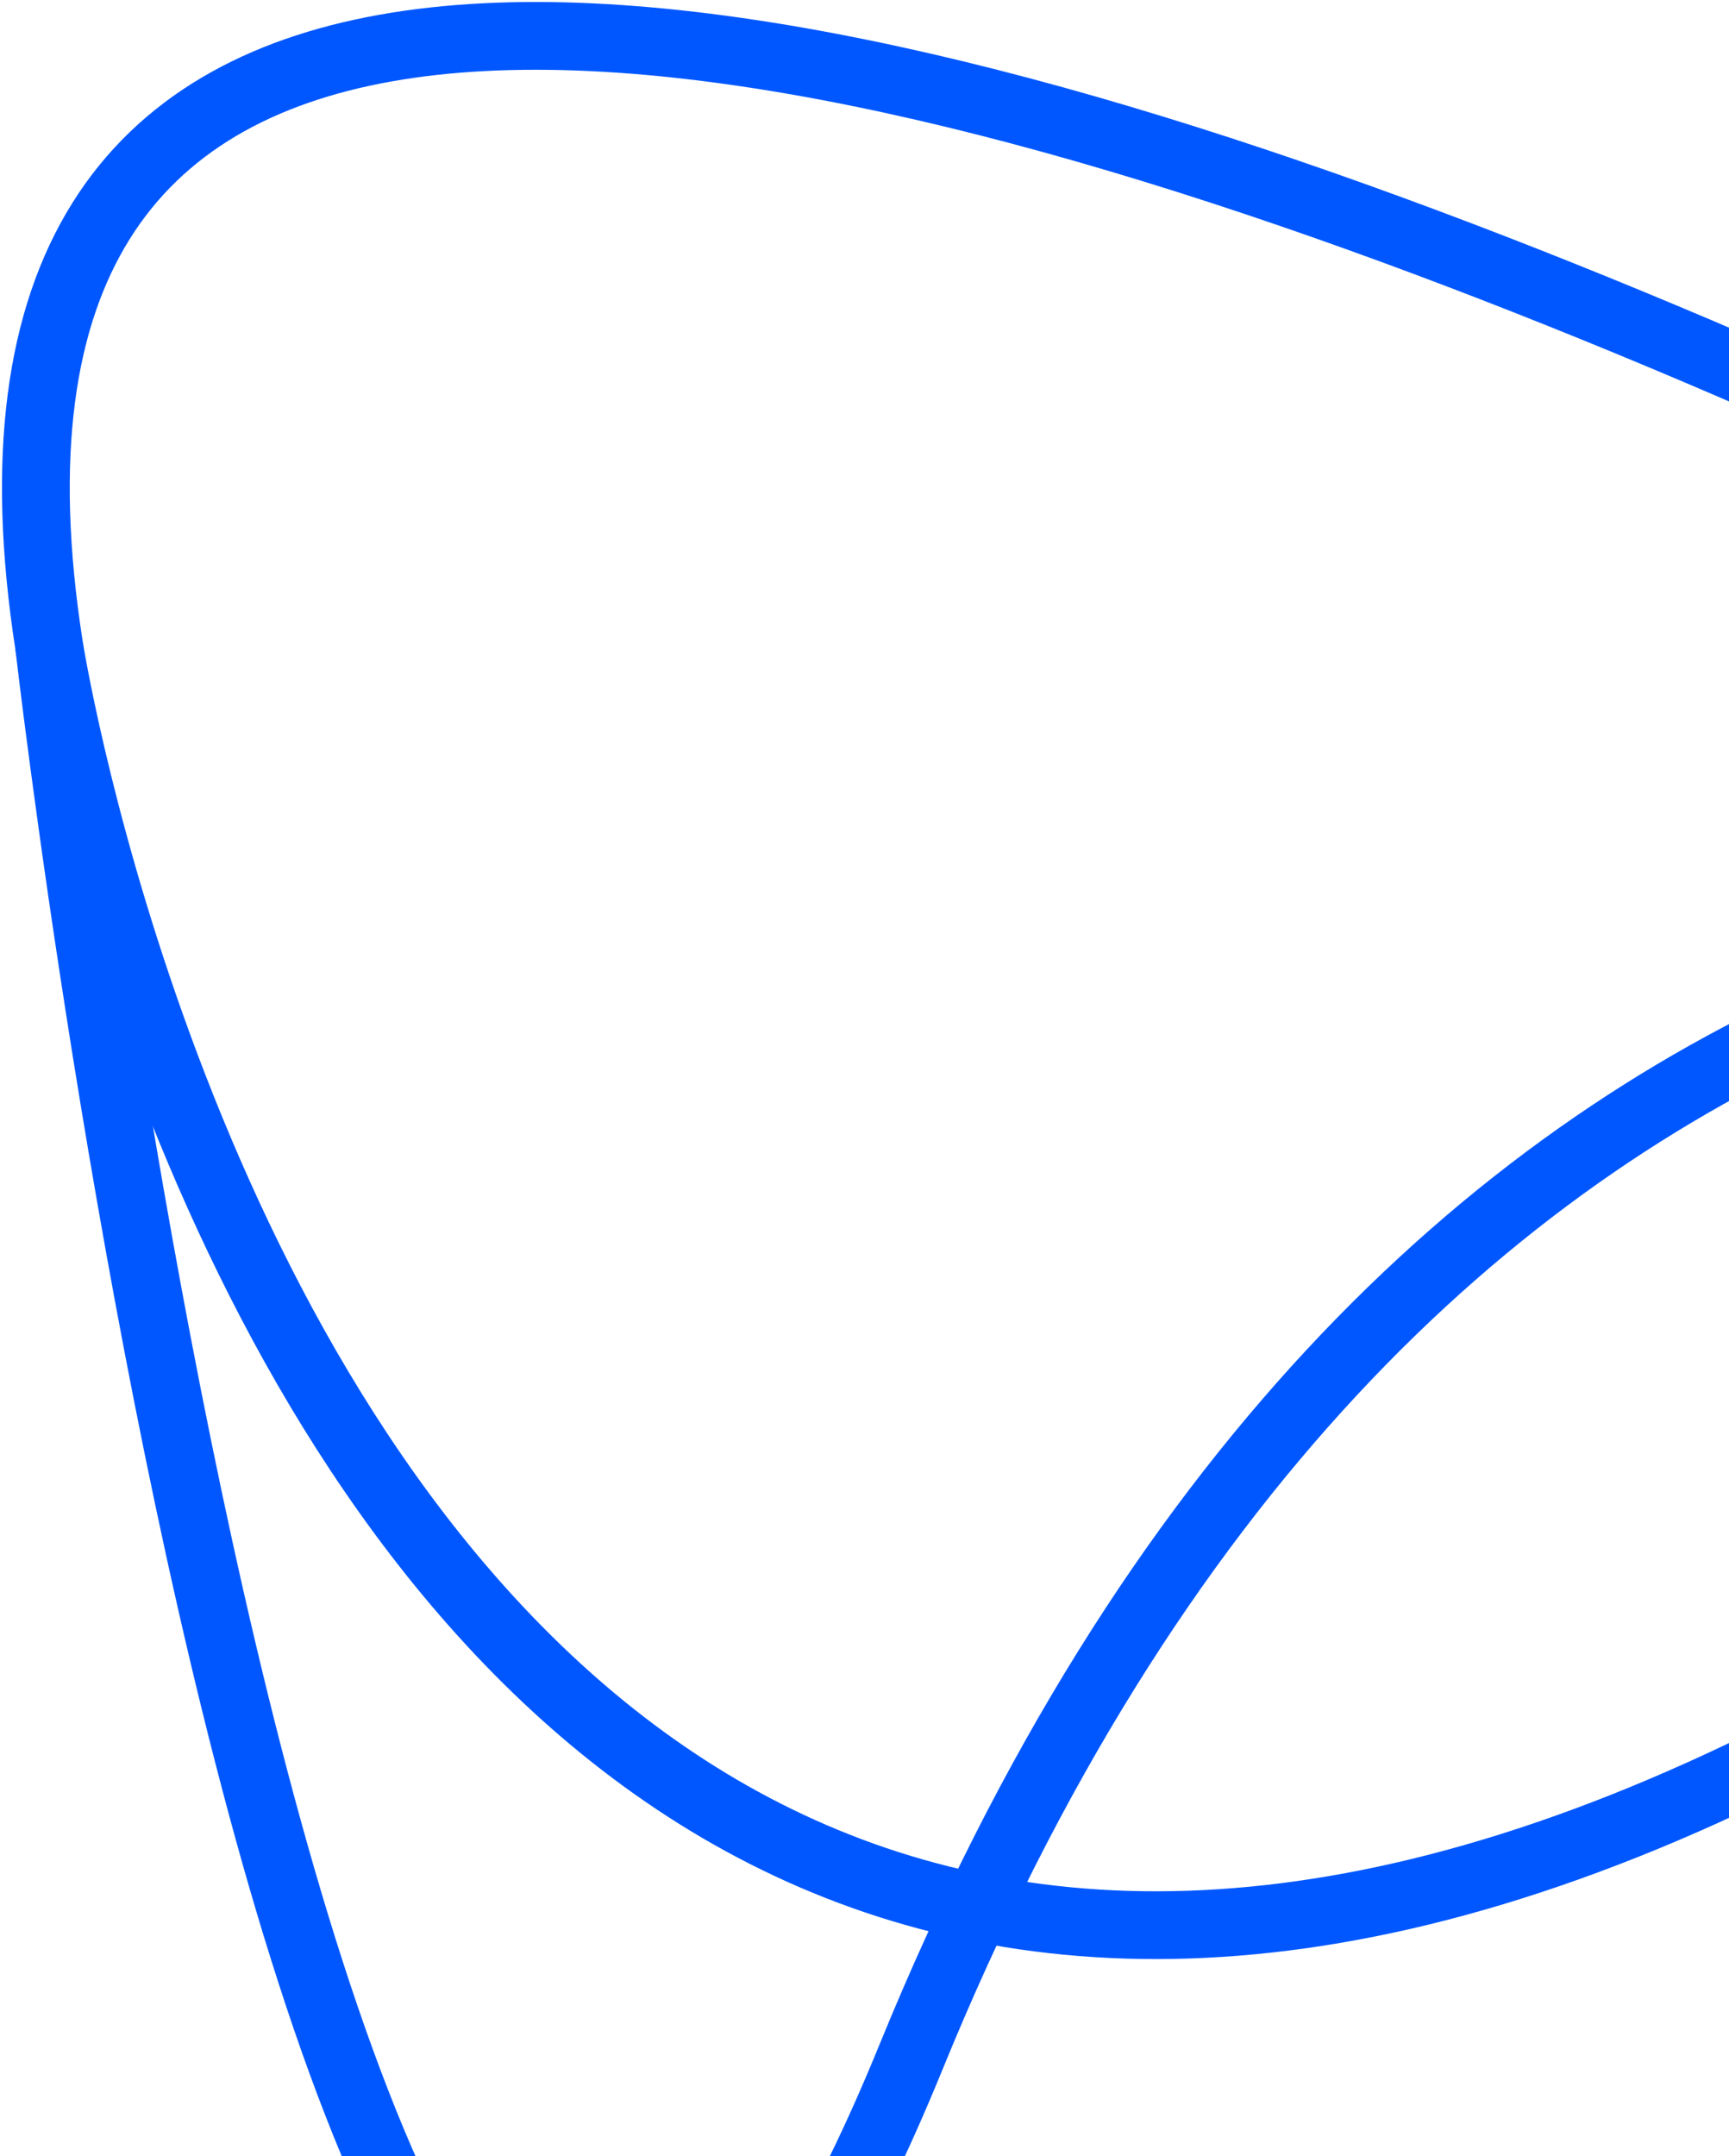
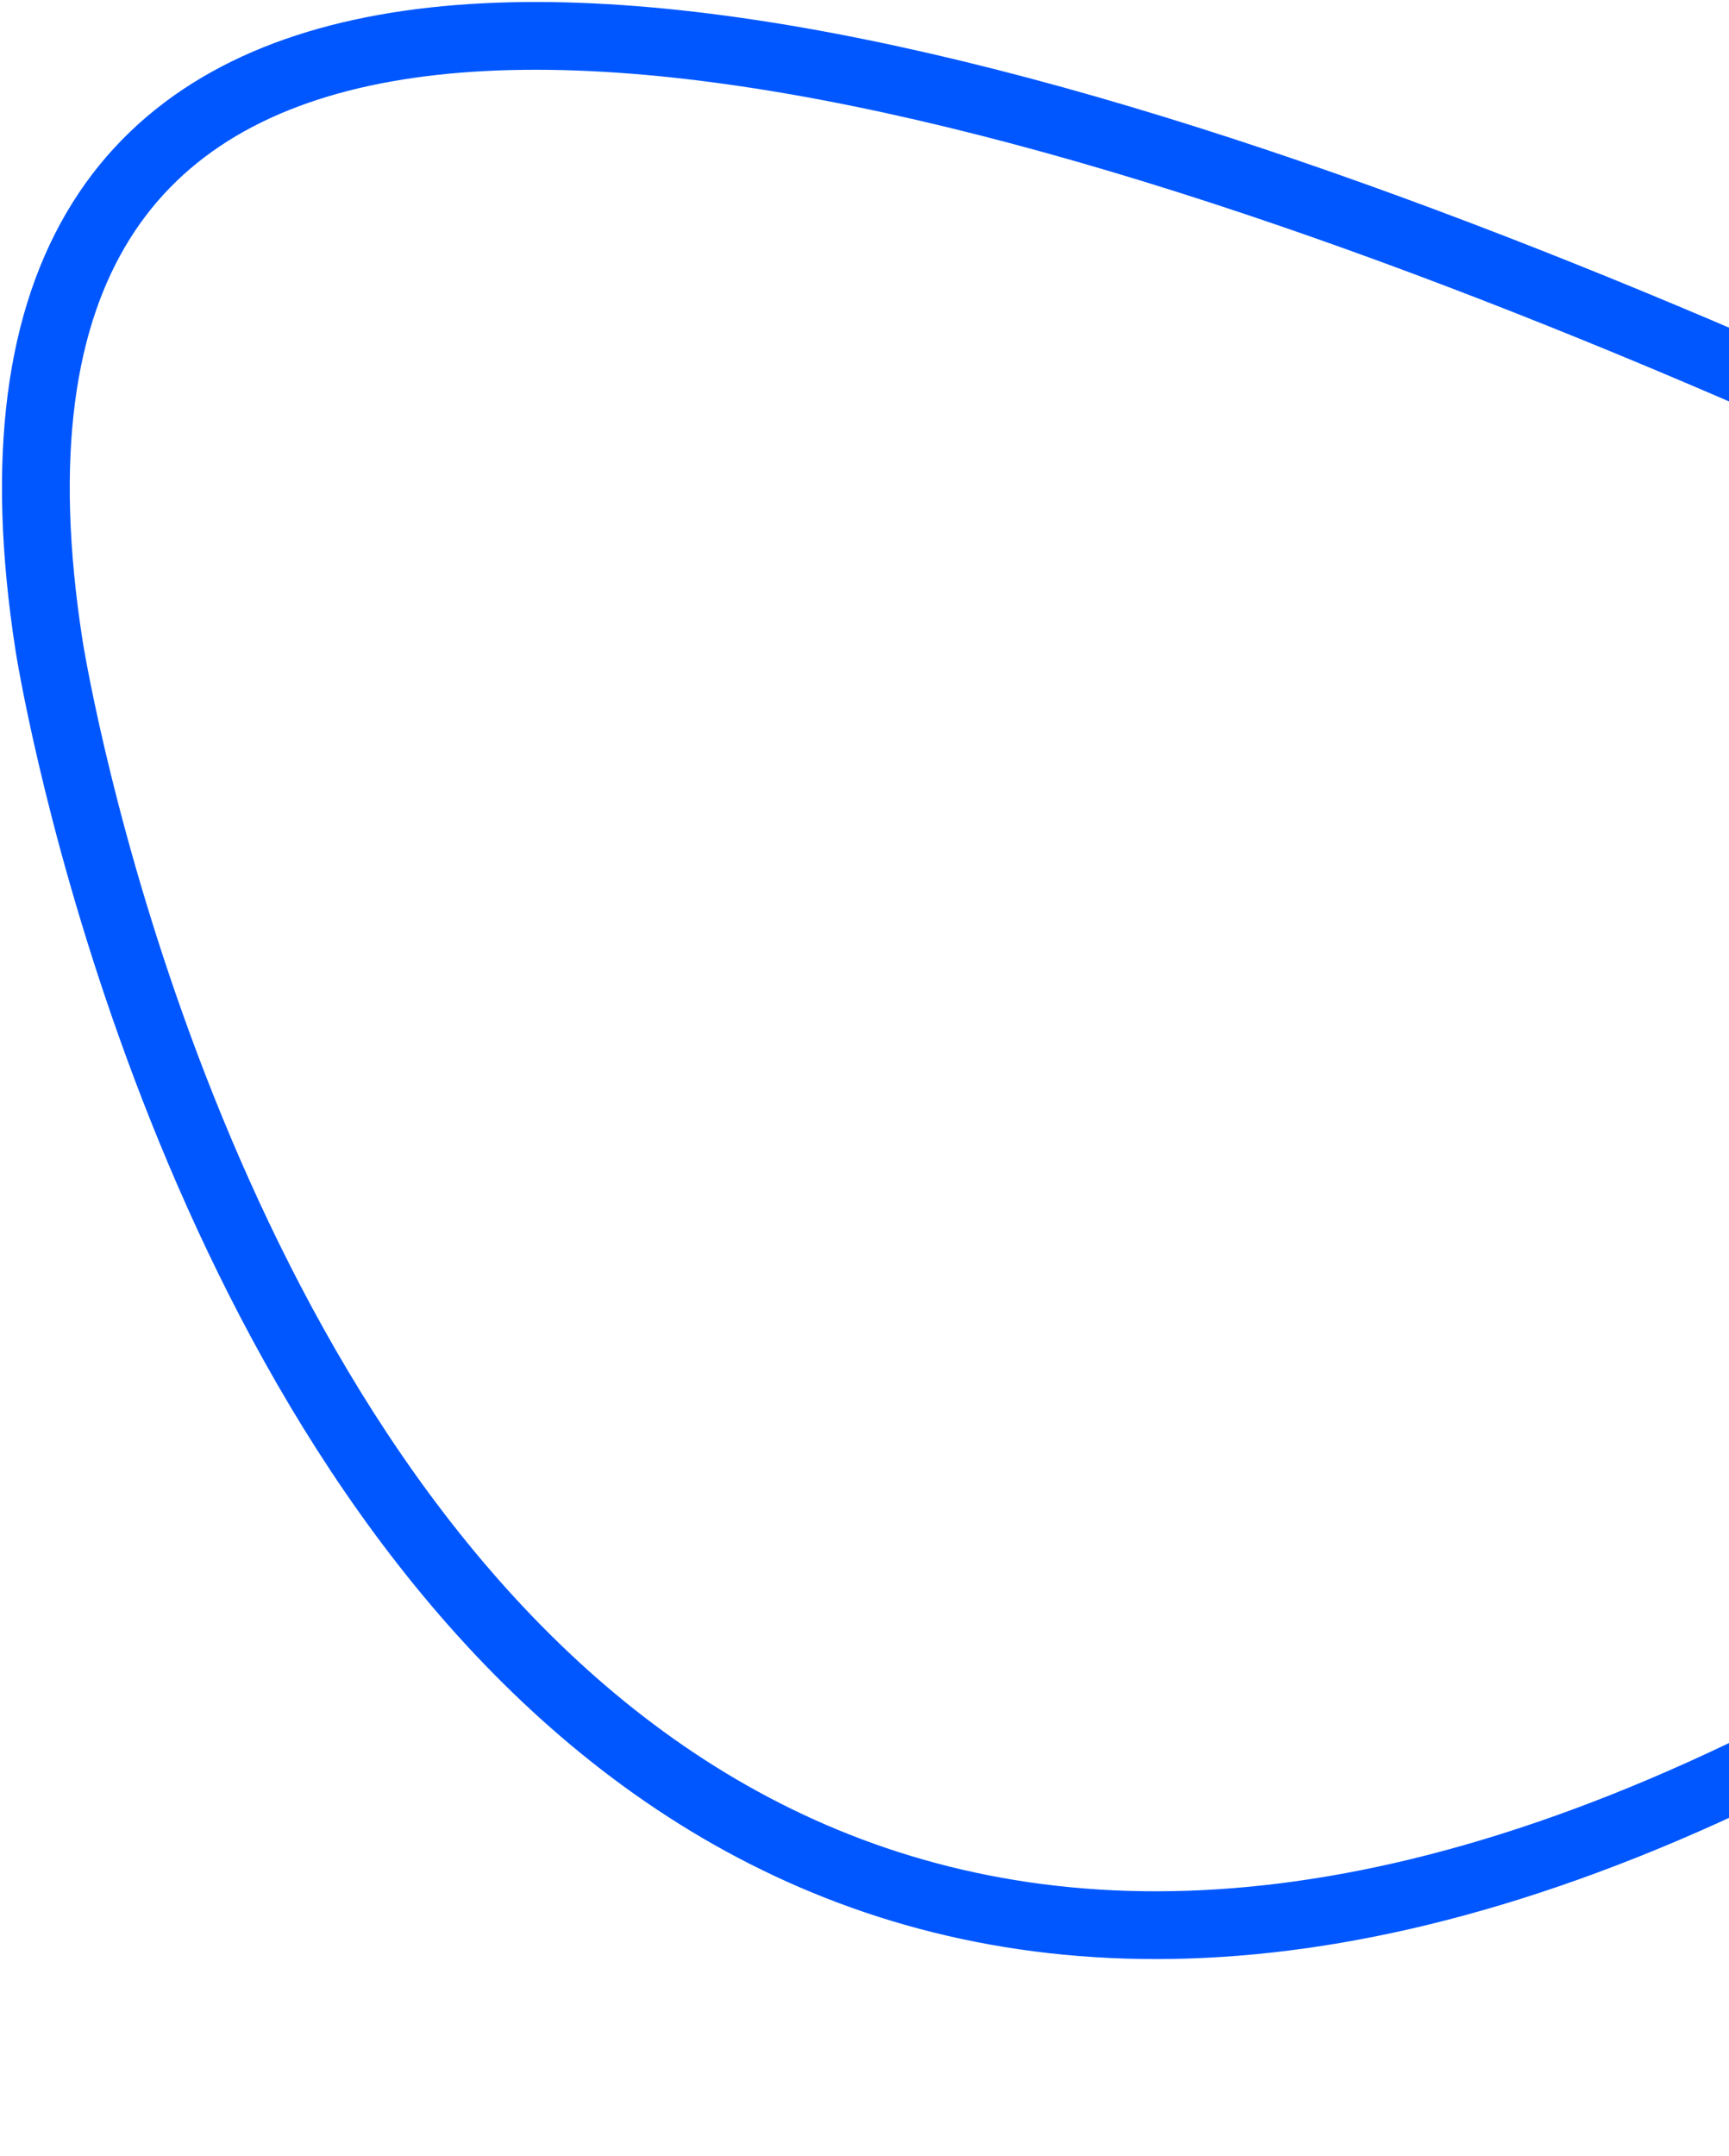
<svg xmlns="http://www.w3.org/2000/svg" width="482" height="601" viewBox="0 0 482 601" fill="none">
  <path d="M13.694 180.063C13.694 180.063 130.098 926.683 792.383 259.12C792.383 259.12 -52.507 -244.247 13.694 180.063Z" stroke="#0057FF" stroke-width="18.893" stroke-linejoin="round" />
-   <path d="M13.694 180.063C13.694 180.063 101.411 946.586 253.949 573.414C386.351 249.169 631.294 223.739 792.383 259.121" stroke="#0057FF" stroke-width="18.893" stroke-linejoin="round" />
</svg>